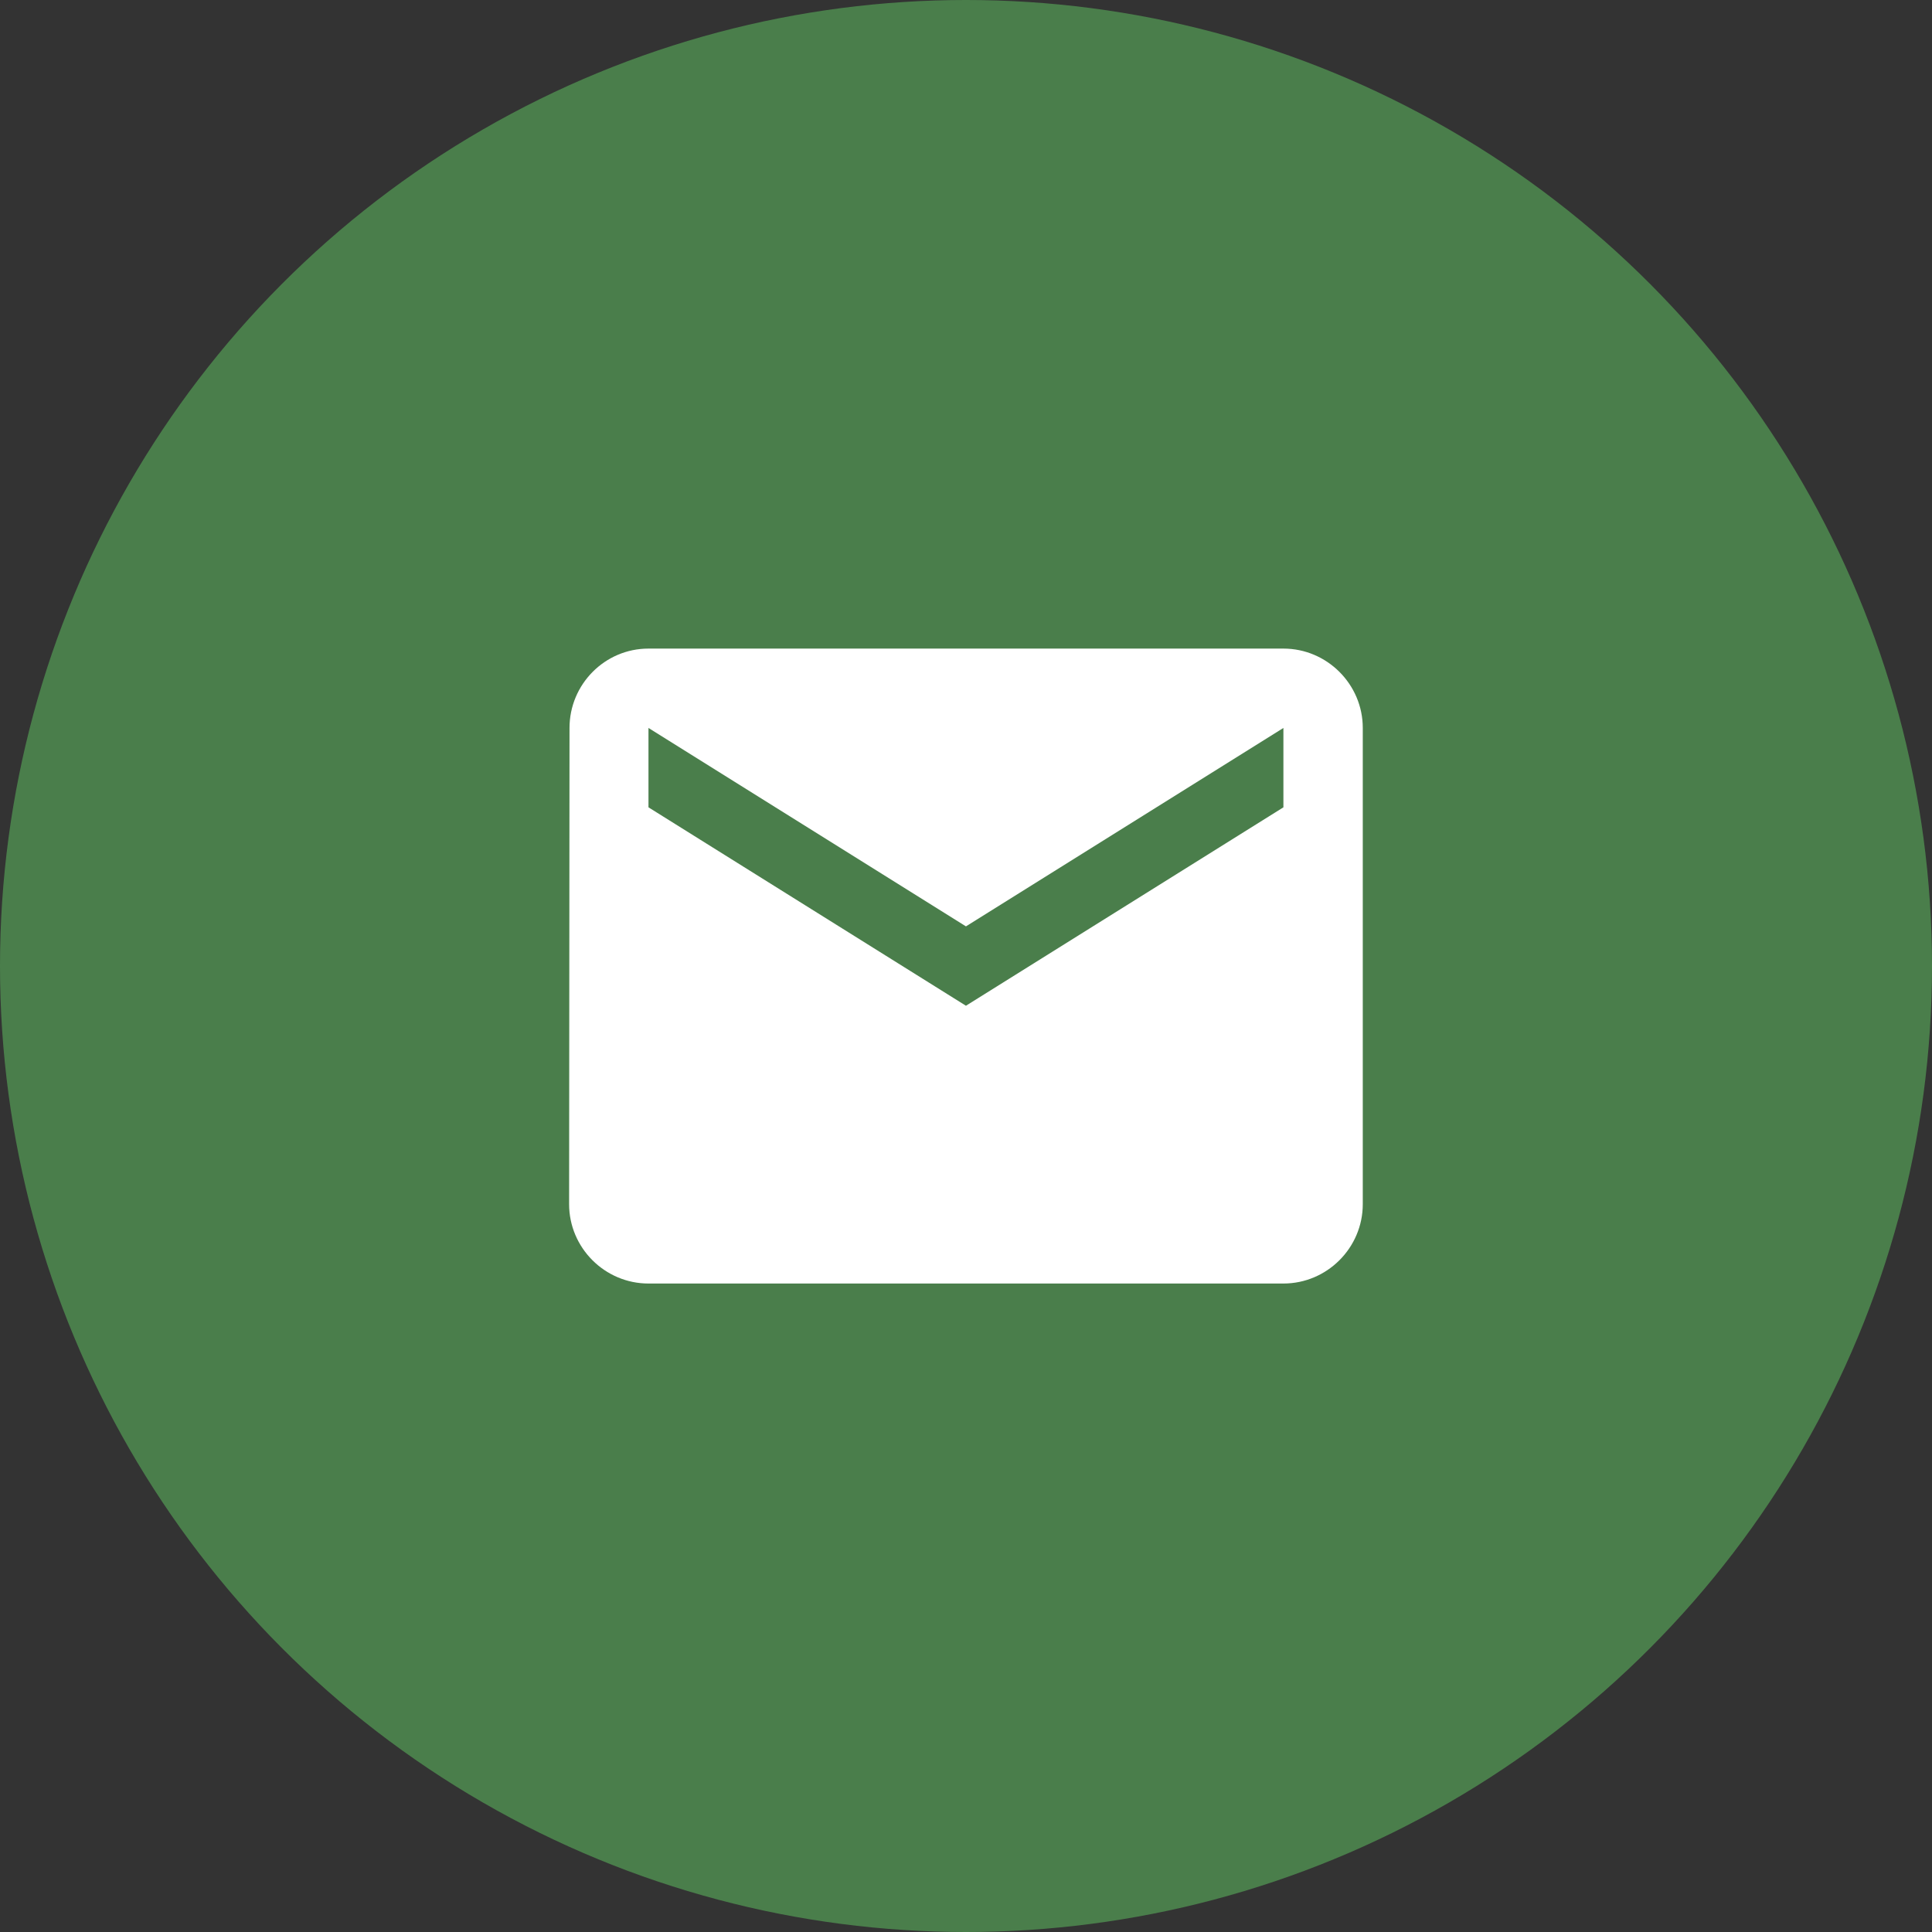
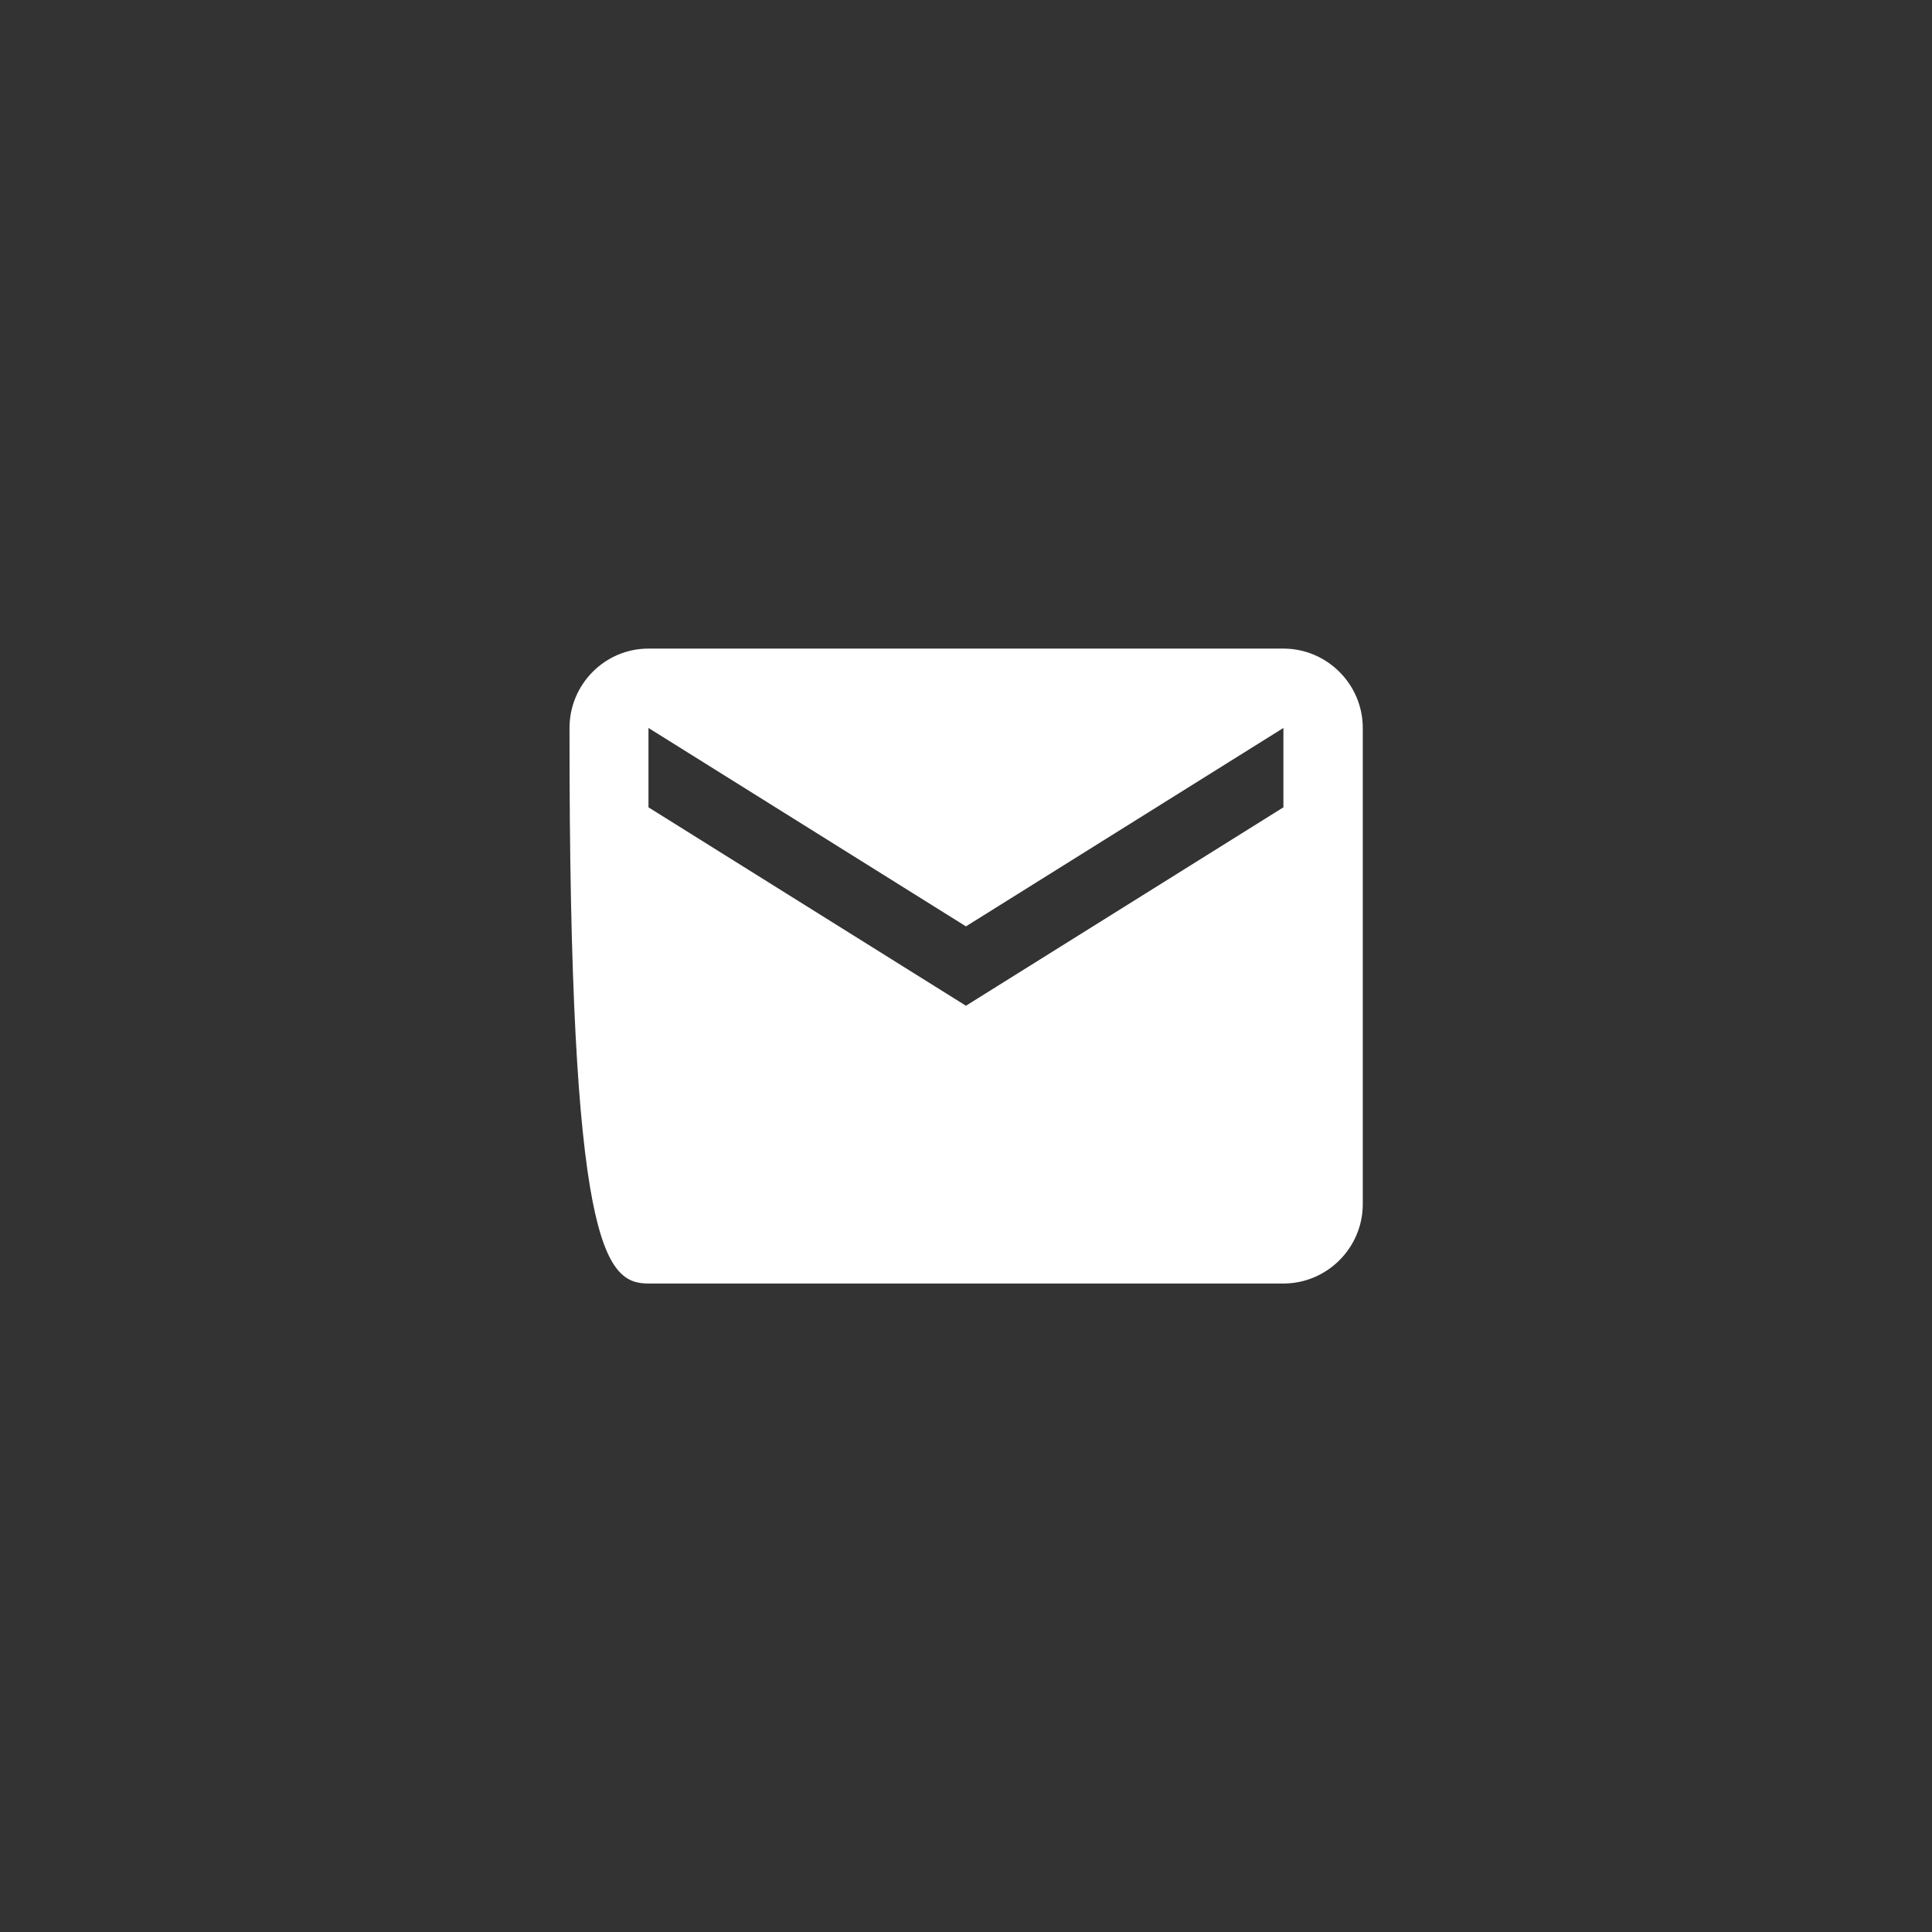
<svg xmlns="http://www.w3.org/2000/svg" width="100" height="100" viewBox="0 0 100 100" fill="none">
  <rect x="0" y="0" width="100" height="100" fill="#333333" stroke="none" />
-   <circle cx="50" cy="50" r="50" fill="#4A7E4B" />
-   <path d="M66.429 33.571H33.565C31.306 33.571 29.478 35.42 29.478 37.679L29.457 62.327C29.457 64.587 31.306 66.435 33.565 66.435H66.429C68.688 66.435 70.537 64.587 70.537 62.327V37.679C70.537 35.42 68.688 33.571 66.429 33.571ZM66.429 41.787L49.997 52.057L33.565 41.787V37.679L49.997 47.949L66.429 37.679V41.787Z" fill="white" />
+   <path d="M66.429 33.571H33.565C31.306 33.571 29.478 35.42 29.478 37.679C29.457 64.587 31.306 66.435 33.565 66.435H66.429C68.688 66.435 70.537 64.587 70.537 62.327V37.679C70.537 35.42 68.688 33.571 66.429 33.571ZM66.429 41.787L49.997 52.057L33.565 41.787V37.679L49.997 47.949L66.429 37.679V41.787Z" fill="white" />
</svg>